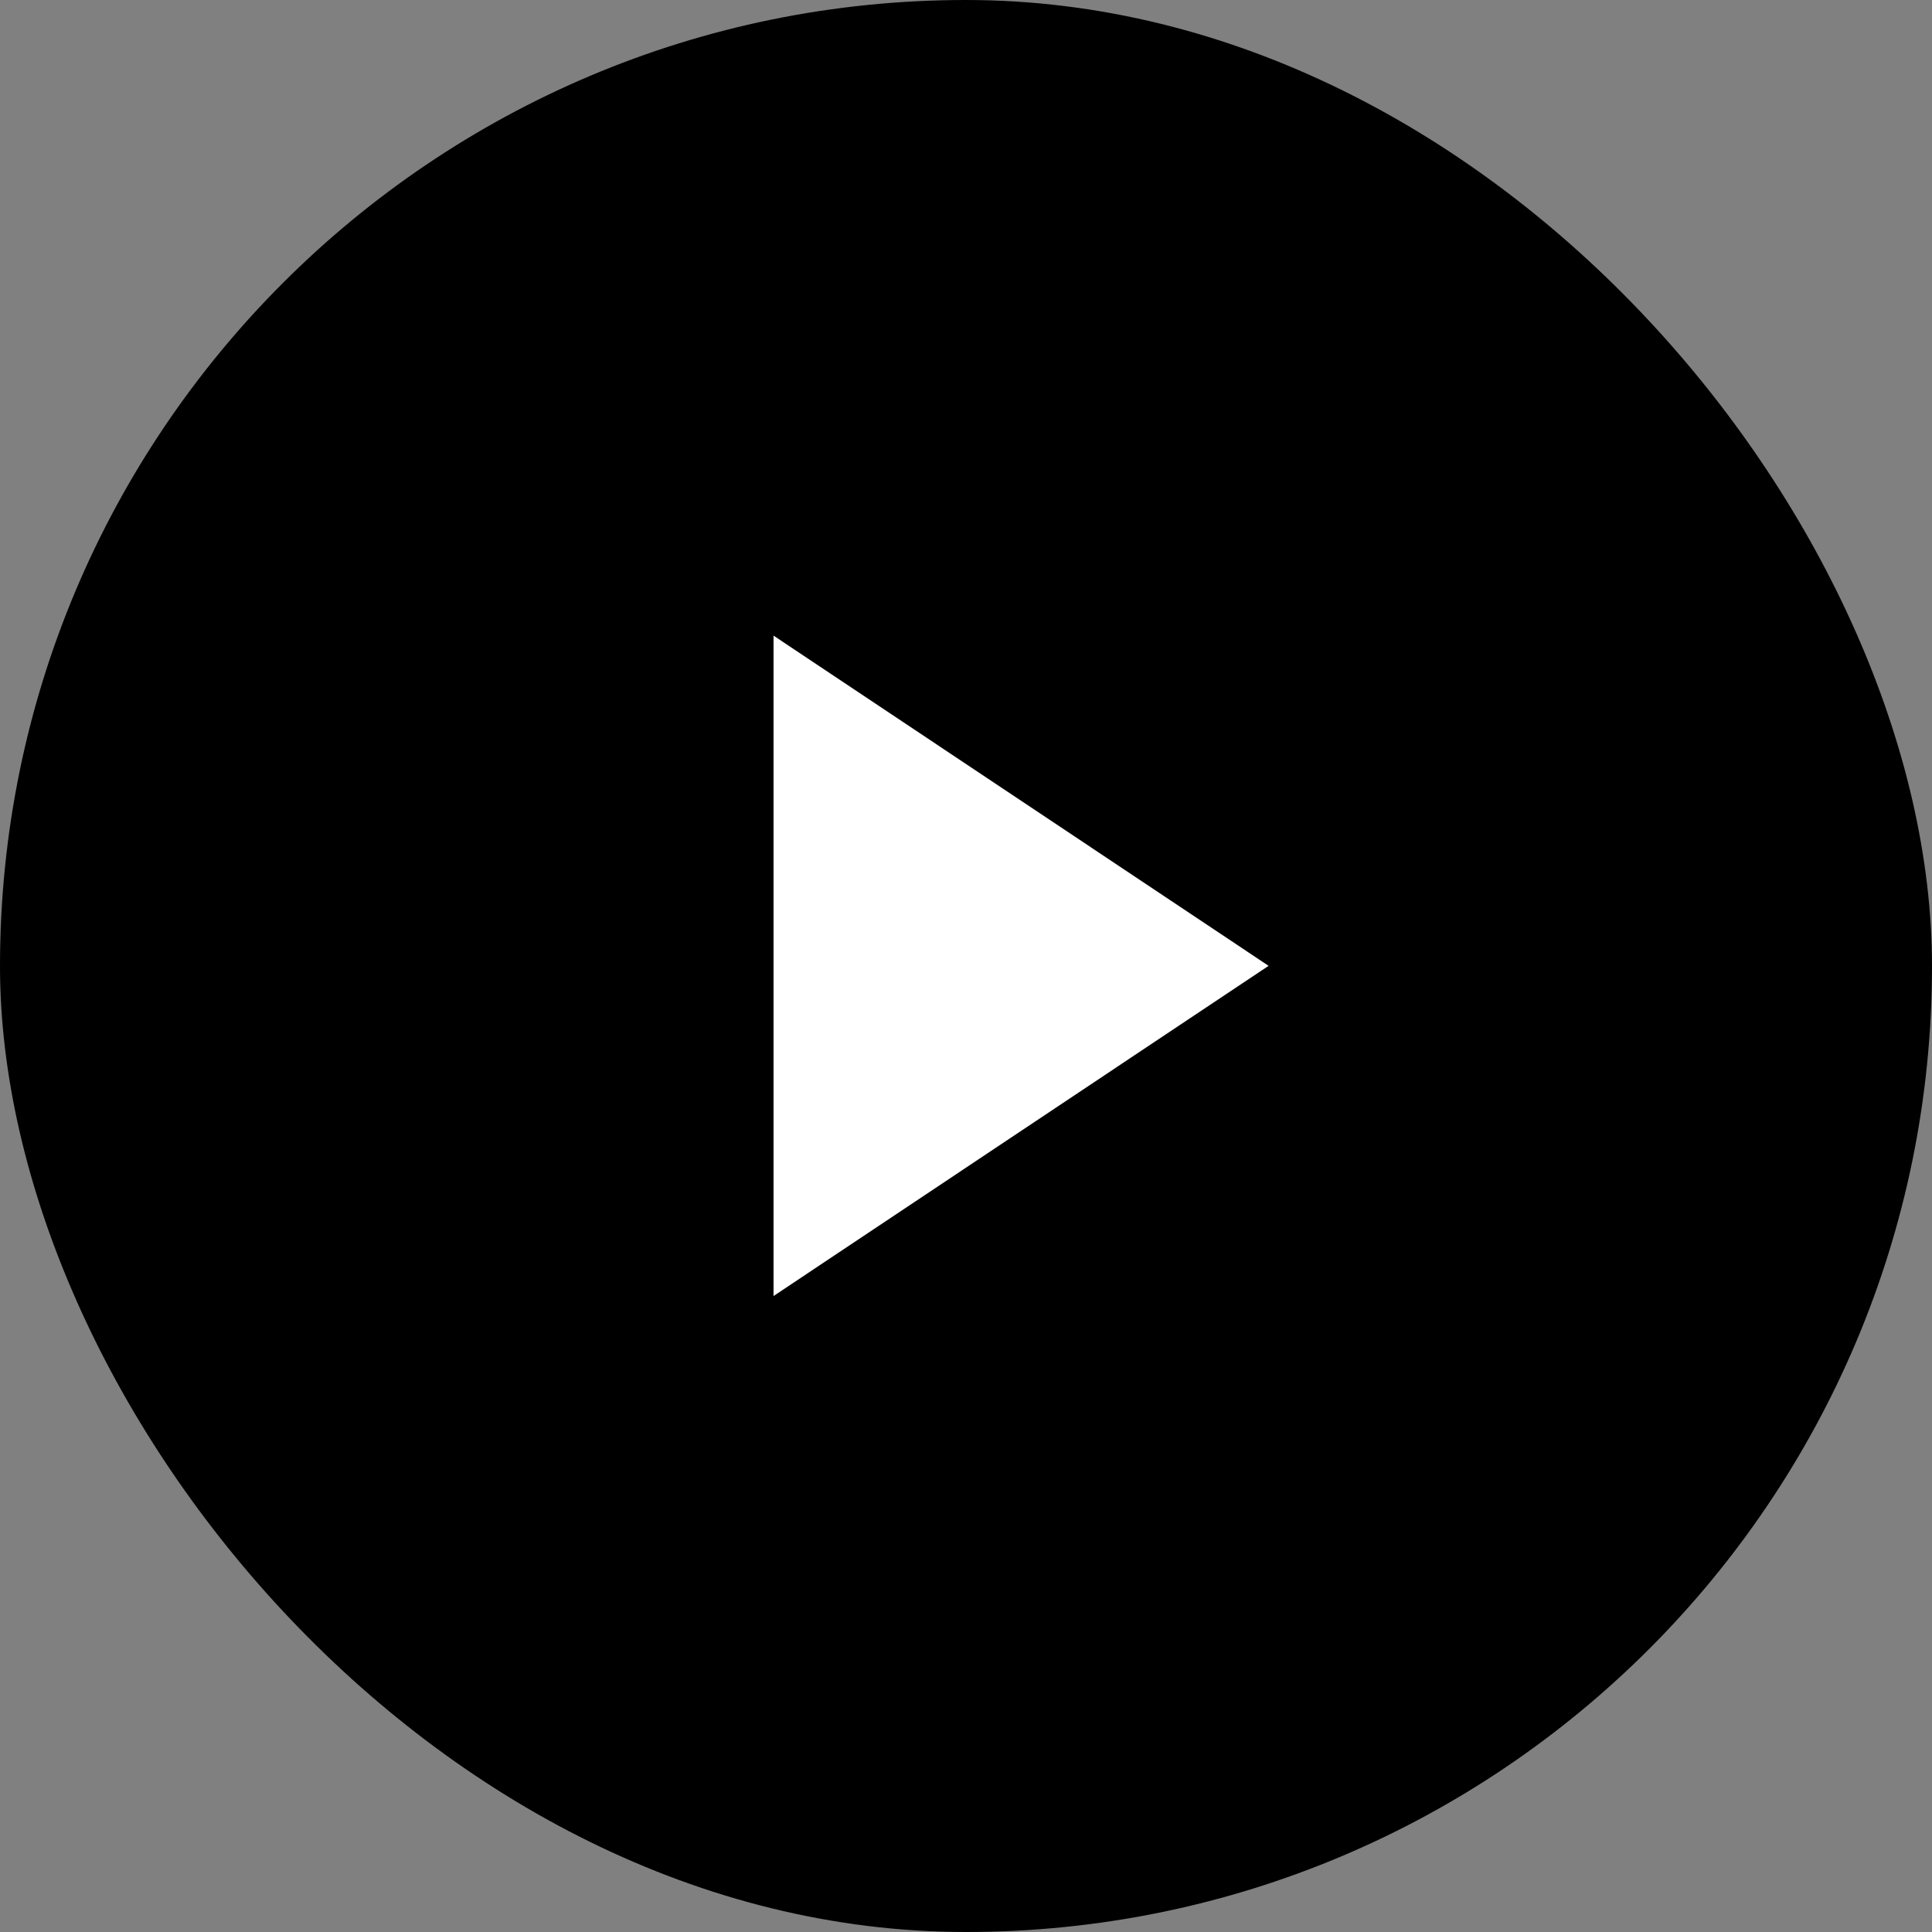
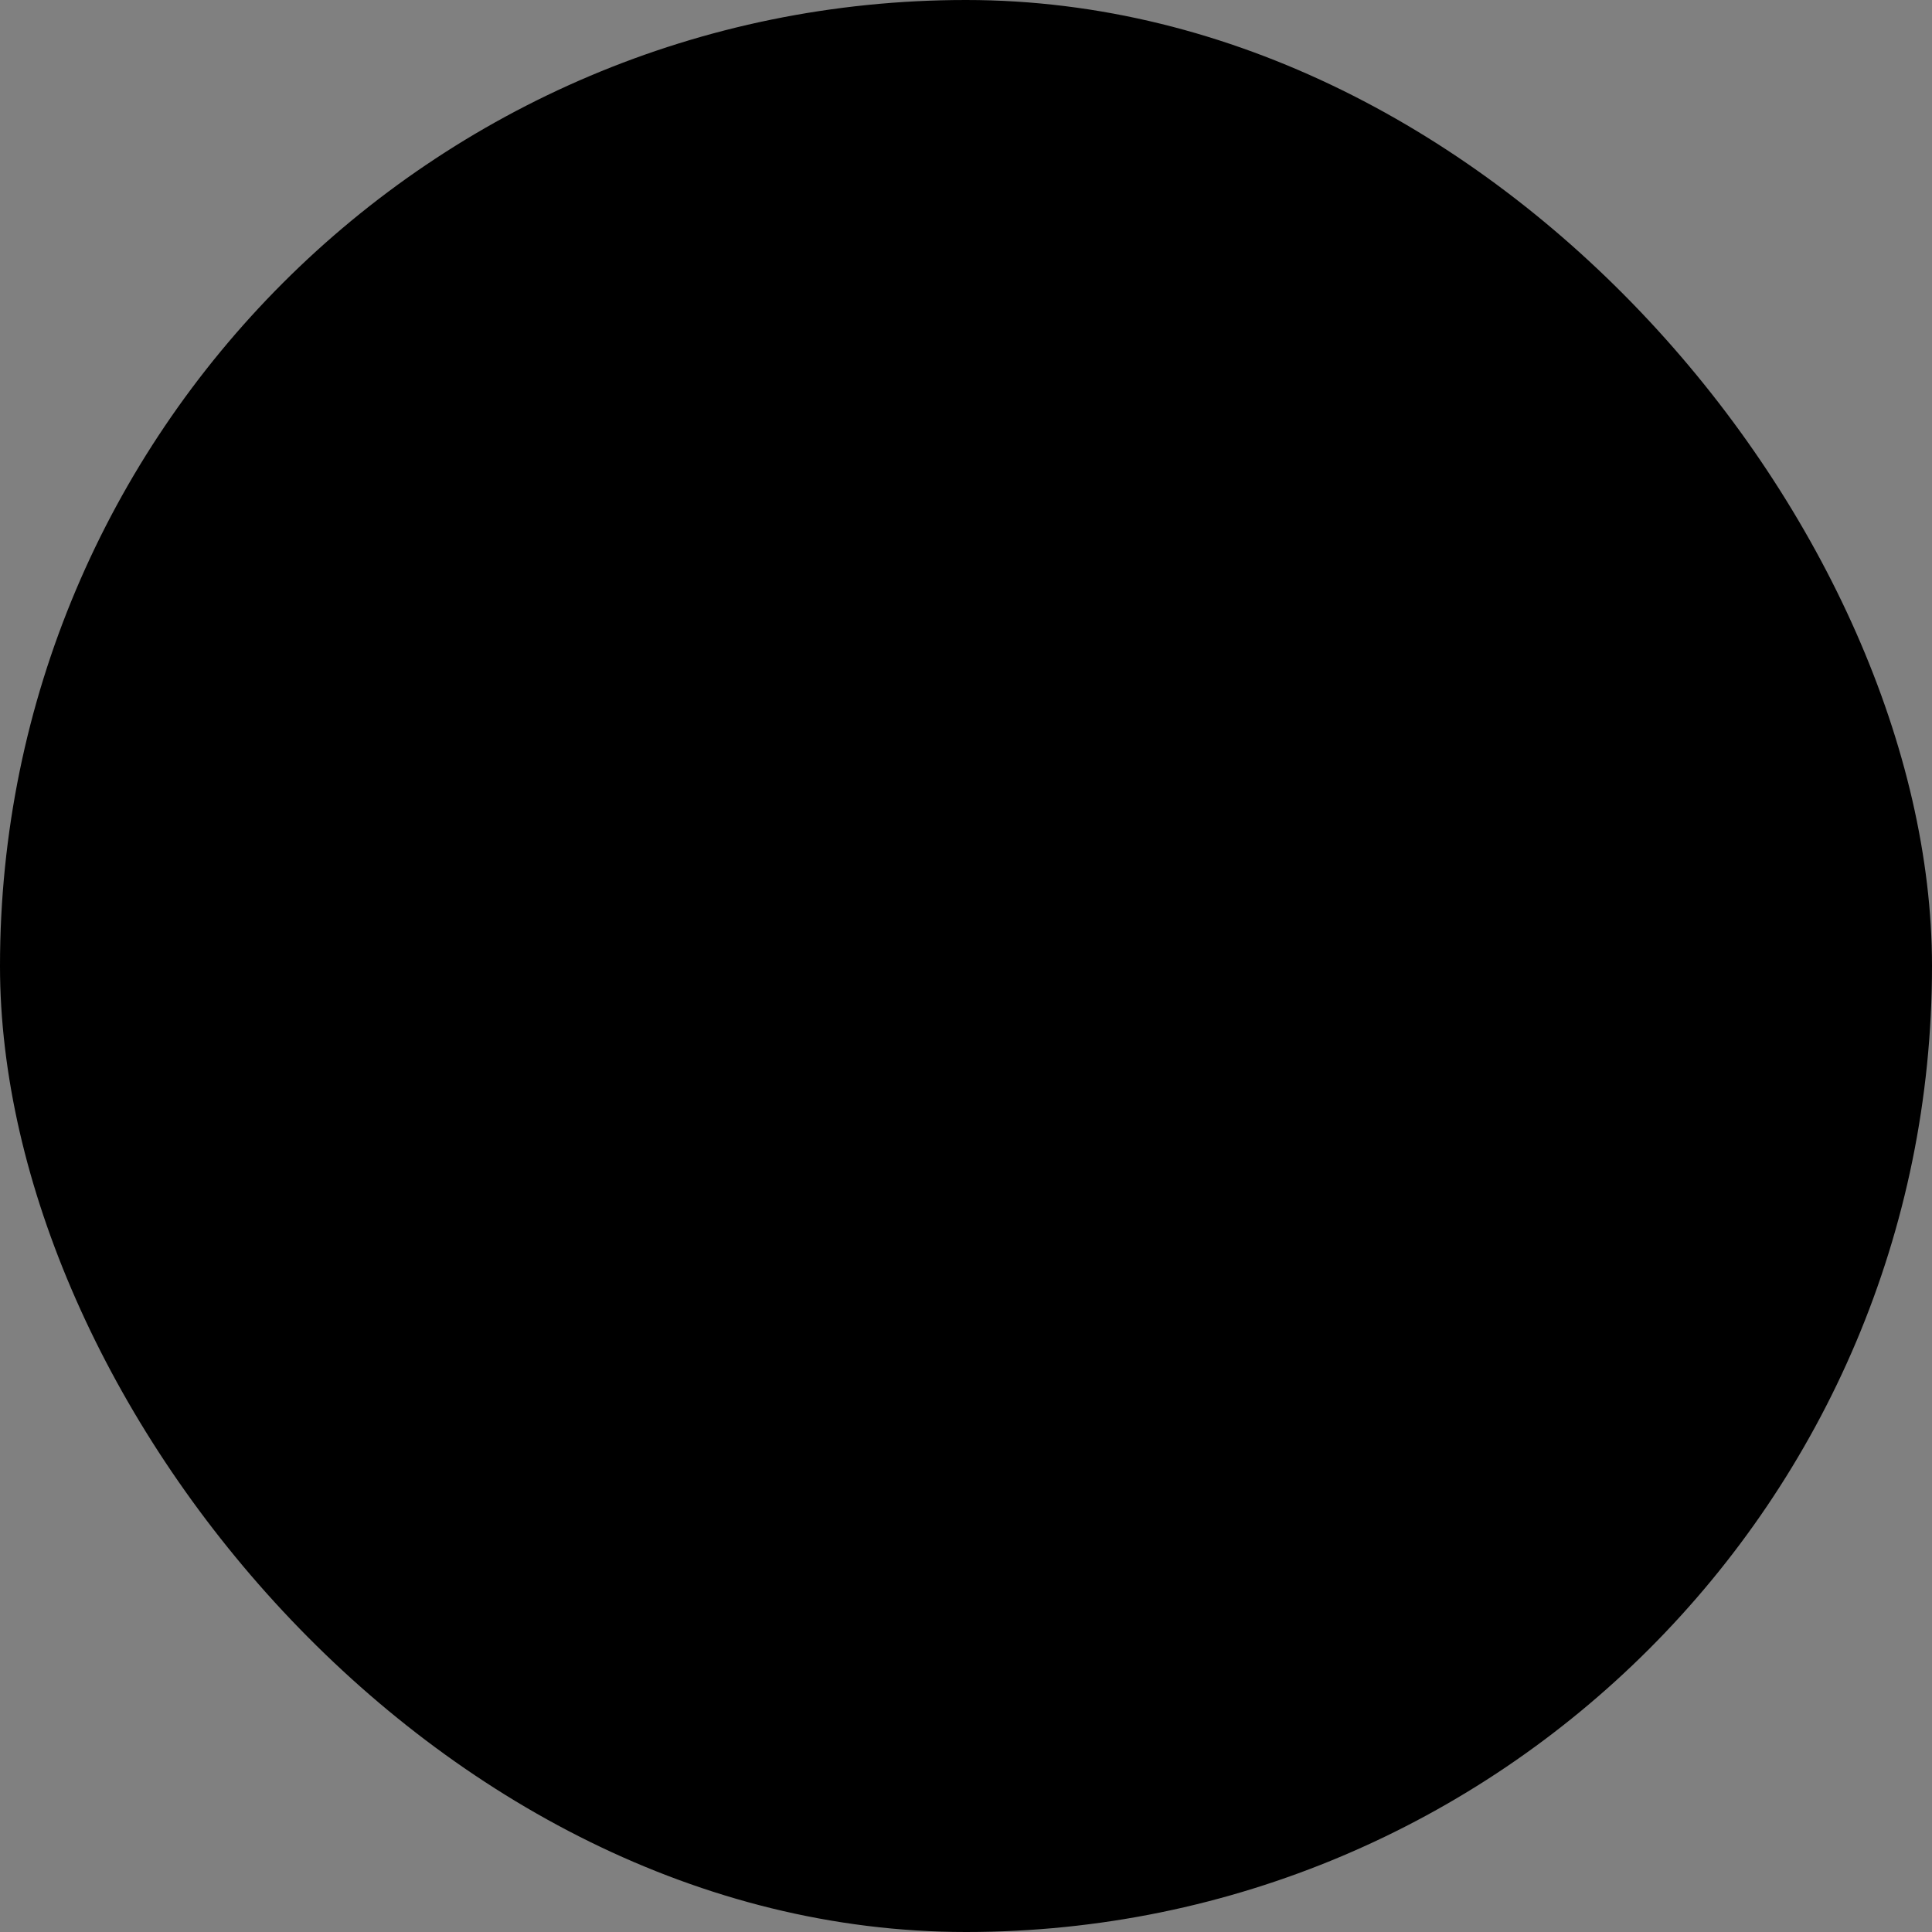
<svg xmlns="http://www.w3.org/2000/svg" width="55" height="55">
  <rect width="100%" height="100%" fill="#808080" stroke="none" />
  <g data-name="グループ 1728" transform="translate(-476.906 -1350.906)">
    <rect data-name="長方形 774" width="55" height="55" rx="27.5" transform="translate(476.906 1350.906)" />
-     <path data-name="パス 764" d="M498.927 1387.801l14.093-9.4-14.093-9.4z" fill="#fff" />
  </g>
</svg>